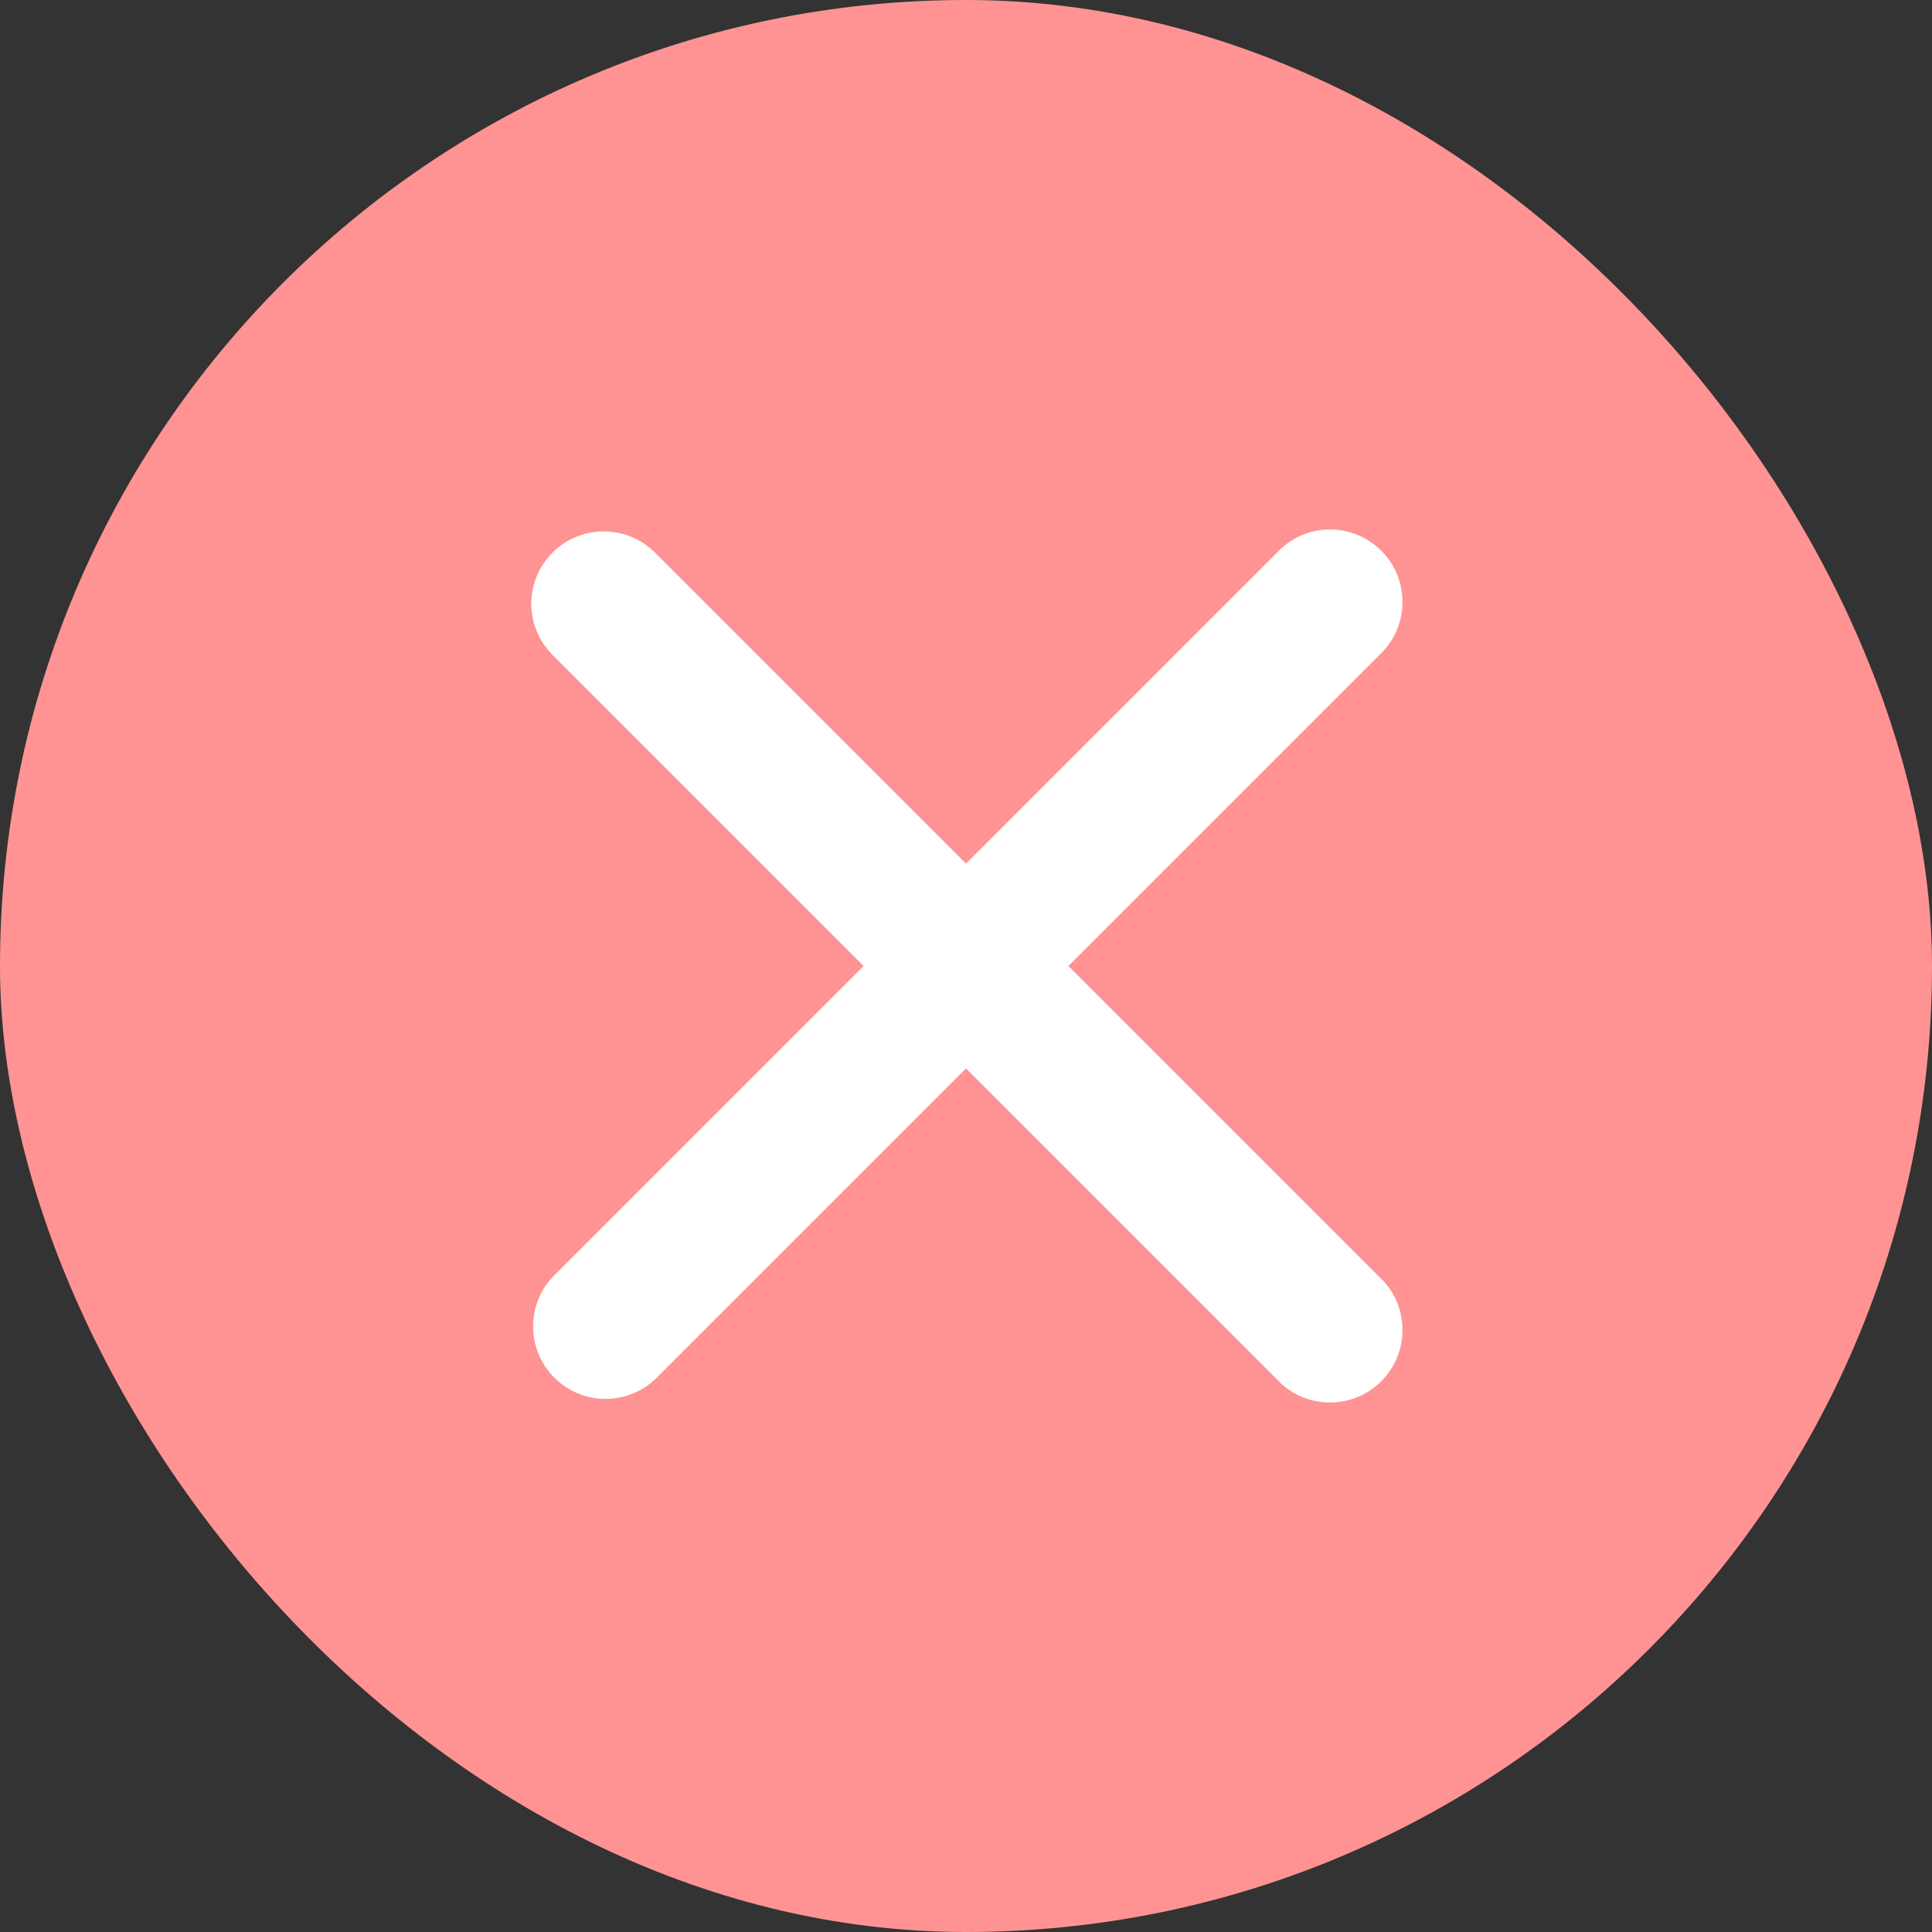
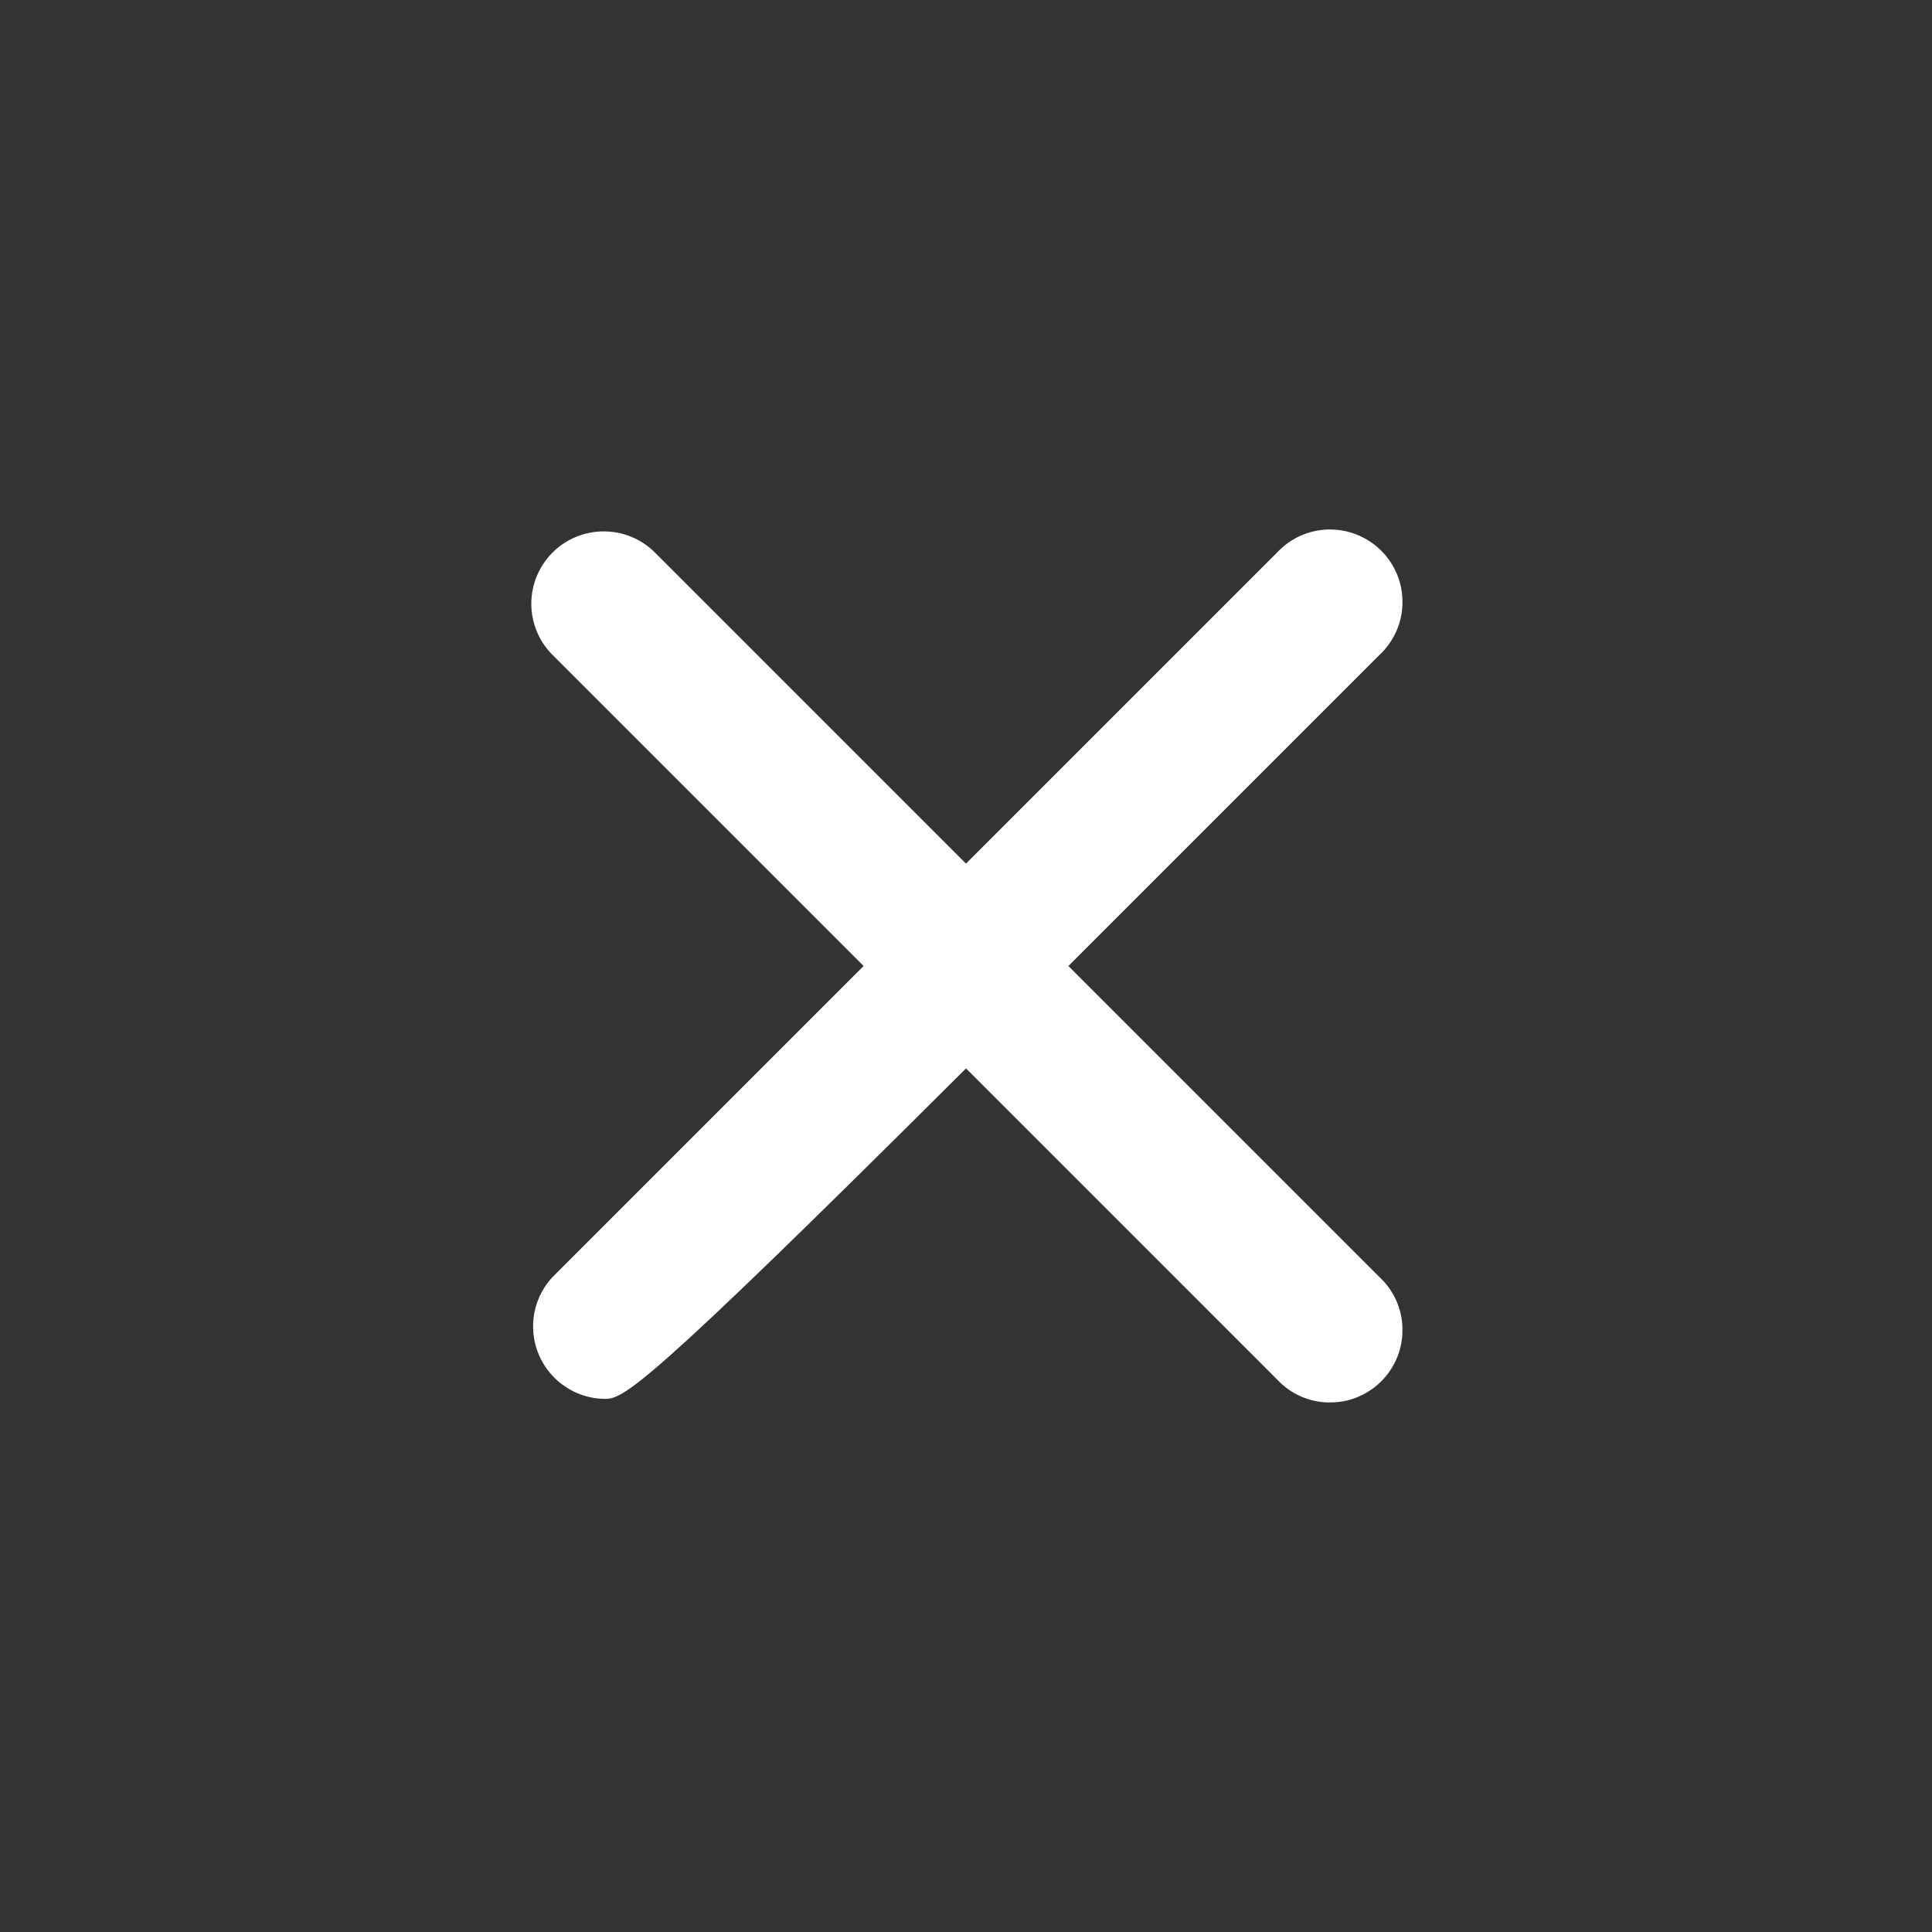
<svg xmlns="http://www.w3.org/2000/svg" width="20" height="20" viewBox="0 0 20 20" fill="none">
  <rect x="0" y="0" width="20" height="20" fill="#333333" stroke="none" />
-   <rect width="20" height="20" rx="10" fill="#FF9393" />
-   <path fill-rule="evenodd" clip-rule="evenodd" d="M5.72 5.72C5.86 5.579 6.051 5.501 6.25 5.501C6.449 5.501 6.639 5.579 6.78 5.72L10 8.94L13.22 5.72C13.289 5.646 13.371 5.587 13.463 5.546C13.555 5.505 13.655 5.483 13.755 5.481C13.856 5.48 13.956 5.498 14.049 5.536C14.143 5.574 14.228 5.63 14.299 5.701C14.37 5.772 14.426 5.857 14.464 5.95C14.502 6.044 14.52 6.144 14.518 6.244C14.517 6.345 14.495 6.444 14.454 6.536C14.413 6.628 14.354 6.711 14.28 6.78L11.06 10L14.28 13.22C14.354 13.289 14.413 13.371 14.454 13.463C14.495 13.555 14.517 13.655 14.518 13.755C14.52 13.856 14.502 13.956 14.464 14.05C14.426 14.143 14.37 14.228 14.299 14.299C14.228 14.37 14.143 14.426 14.049 14.464C13.956 14.502 13.856 14.52 13.755 14.518C13.655 14.517 13.555 14.495 13.463 14.454C13.371 14.413 13.289 14.354 13.22 14.28L10 11.06L6.78 14.28C6.638 14.412 6.45 14.485 6.255 14.481C6.061 14.478 5.876 14.399 5.738 14.261C5.601 14.124 5.522 13.939 5.519 13.744C5.515 13.55 5.587 13.362 5.72 13.22L8.94 10L5.72 6.78C5.579 6.639 5.5 6.449 5.5 6.25C5.5 6.051 5.579 5.861 5.72 5.72Z" fill="white" />
+   <path fill-rule="evenodd" clip-rule="evenodd" d="M5.72 5.72C5.86 5.579 6.051 5.501 6.25 5.501C6.449 5.501 6.639 5.579 6.78 5.72L10 8.94L13.22 5.72C13.289 5.646 13.371 5.587 13.463 5.546C13.555 5.505 13.655 5.483 13.755 5.481C13.856 5.48 13.956 5.498 14.049 5.536C14.143 5.574 14.228 5.63 14.299 5.701C14.37 5.772 14.426 5.857 14.464 5.95C14.502 6.044 14.52 6.144 14.518 6.244C14.517 6.345 14.495 6.444 14.454 6.536C14.413 6.628 14.354 6.711 14.28 6.78L11.06 10L14.28 13.22C14.354 13.289 14.413 13.371 14.454 13.463C14.495 13.555 14.517 13.655 14.518 13.755C14.52 13.856 14.502 13.956 14.464 14.05C14.426 14.143 14.37 14.228 14.299 14.299C14.228 14.37 14.143 14.426 14.049 14.464C13.956 14.502 13.856 14.52 13.755 14.518C13.655 14.517 13.555 14.495 13.463 14.454C13.371 14.413 13.289 14.354 13.22 14.28L10 11.06C6.638 14.412 6.45 14.485 6.255 14.481C6.061 14.478 5.876 14.399 5.738 14.261C5.601 14.124 5.522 13.939 5.519 13.744C5.515 13.55 5.587 13.362 5.72 13.22L8.94 10L5.72 6.78C5.579 6.639 5.5 6.449 5.5 6.25C5.5 6.051 5.579 5.861 5.72 5.72Z" fill="white" />
</svg>